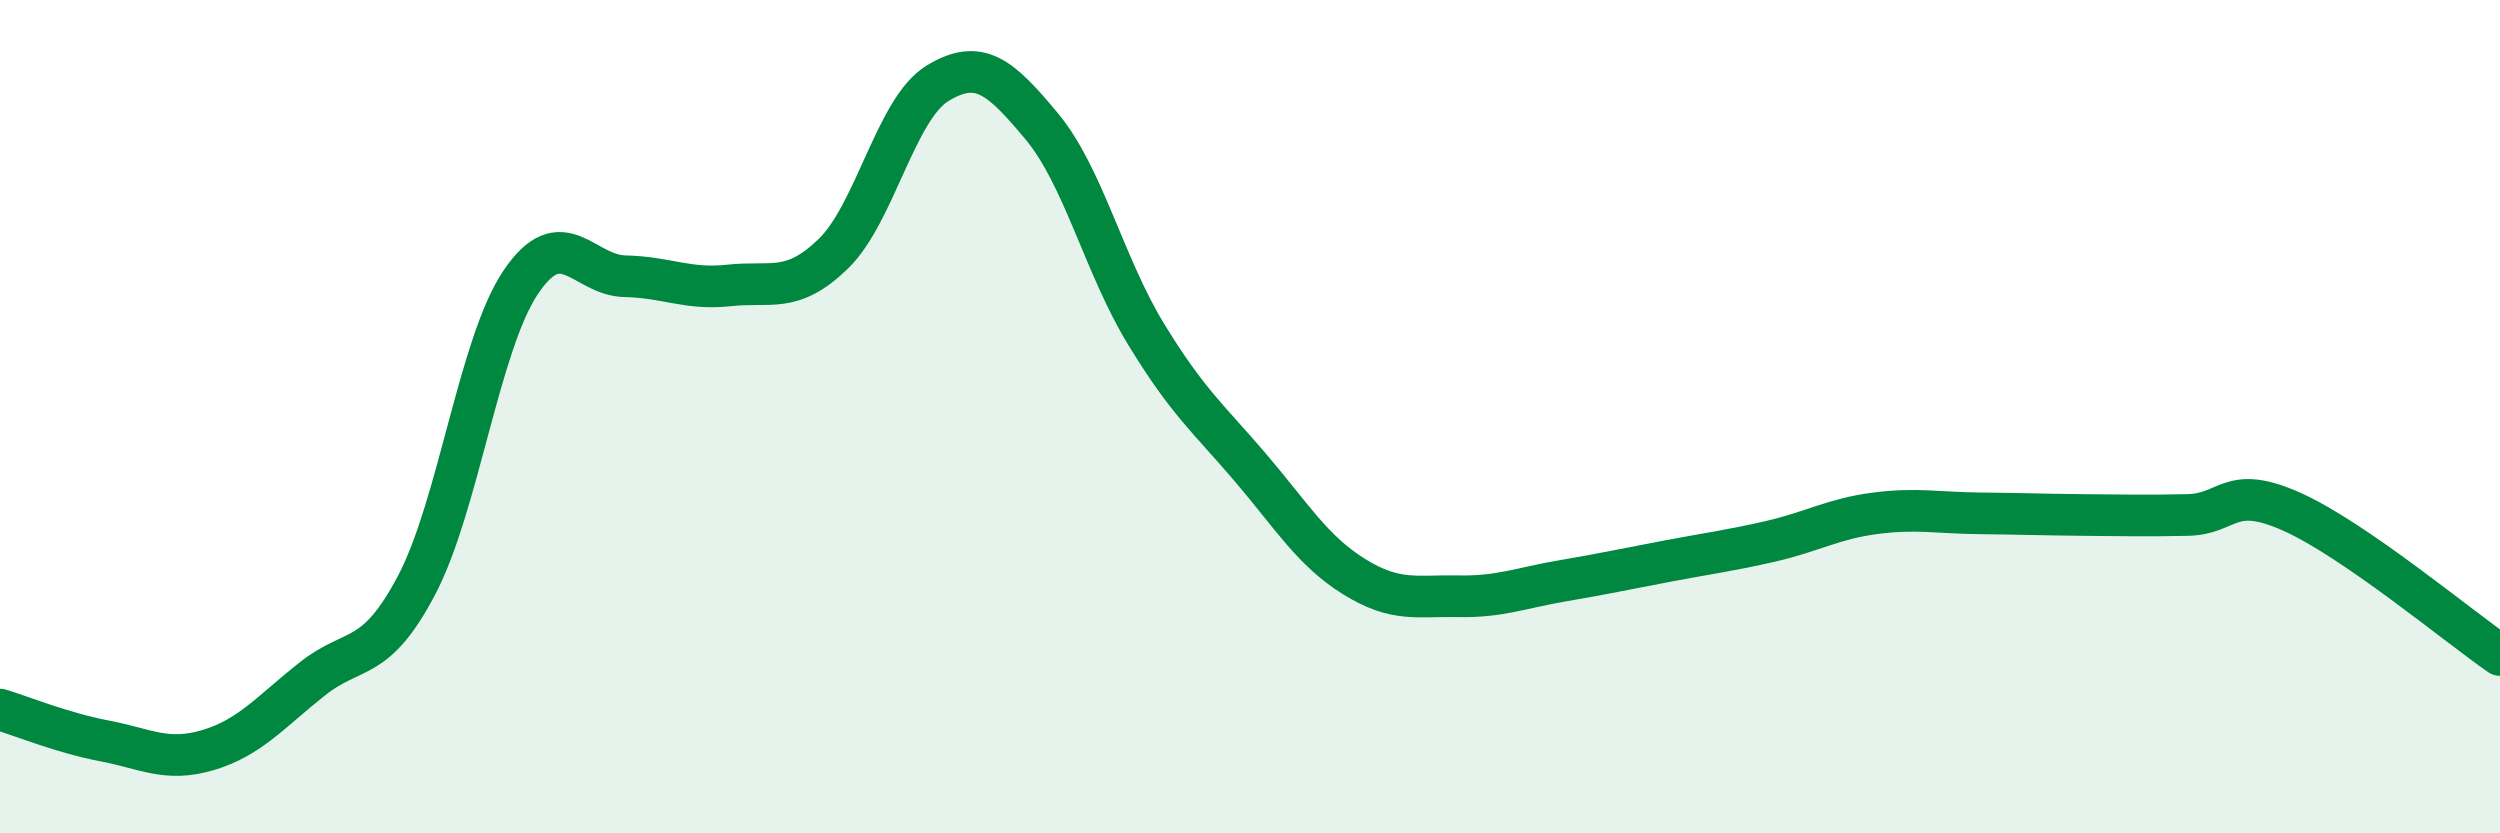
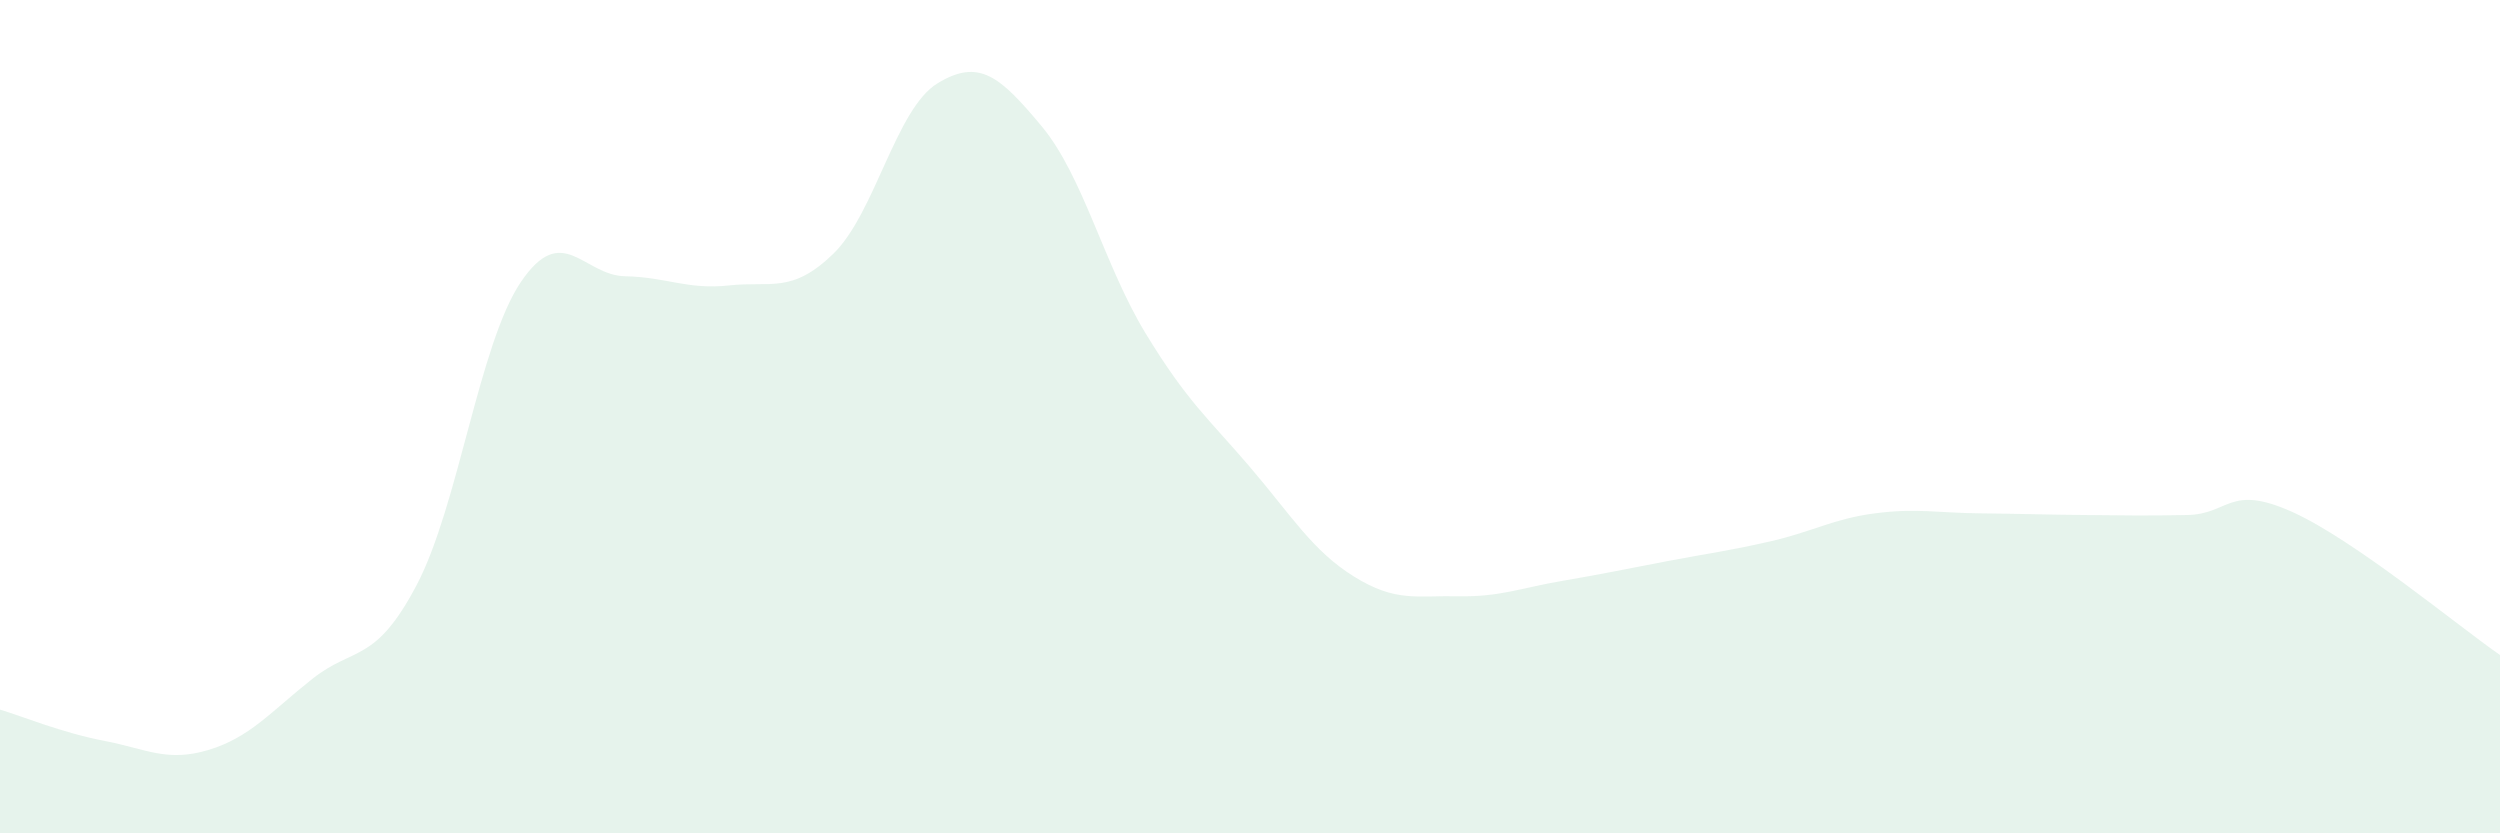
<svg xmlns="http://www.w3.org/2000/svg" width="60" height="20" viewBox="0 0 60 20">
  <path d="M 0,17.03 C 0.5,17.18 1.5,17.59 2.5,17.78 C 3.5,17.97 4,18.3 5,18 C 6,17.7 6.5,17.08 7.5,16.29 C 8.5,15.5 9,15.94 10,14.04 C 11,12.14 11.5,8.25 12.5,6.77 C 13.5,5.29 14,6.61 15,6.63 C 16,6.65 16.5,6.96 17.5,6.85 C 18.5,6.74 19,7.06 20,6.09 C 21,5.12 21.5,2.61 22.5,2 C 23.5,1.39 24,1.83 25,3.03 C 26,4.23 26.5,6.37 27.5,8.01 C 28.5,9.65 29,10.04 30,11.21 C 31,12.38 31.5,13.22 32.5,13.84 C 33.5,14.46 34,14.29 35,14.31 C 36,14.33 36.5,14.11 37.5,13.94 C 38.5,13.77 39,13.66 40,13.47 C 41,13.28 41.5,13.22 42.5,12.99 C 43.5,12.76 44,12.45 45,12.32 C 46,12.19 46.5,12.31 47.5,12.32 C 48.5,12.33 49,12.35 50,12.36 C 51,12.37 51.5,12.38 52.5,12.36 C 53.5,12.34 53.5,11.61 55,12.28 C 56.5,12.95 59,15.03 60,15.72L60 20L0 20Z" fill="#008740" opacity="0.1" stroke-linecap="round" stroke-linejoin="round" />
-   <path d="M 0,17.03 C 0.5,17.18 1.5,17.59 2.5,17.78 C 3.5,17.97 4,18.3 5,18 C 6,17.7 6.5,17.08 7.5,16.29 C 8.5,15.5 9,15.94 10,14.04 C 11,12.14 11.5,8.25 12.5,6.77 C 13.5,5.29 14,6.61 15,6.63 C 16,6.65 16.5,6.96 17.5,6.85 C 18.5,6.74 19,7.06 20,6.09 C 21,5.12 21.5,2.61 22.5,2 C 23.5,1.39 24,1.83 25,3.03 C 26,4.23 26.5,6.37 27.5,8.01 C 28.5,9.65 29,10.04 30,11.21 C 31,12.38 31.5,13.22 32.5,13.84 C 33.5,14.46 34,14.29 35,14.31 C 36,14.33 36.5,14.11 37.5,13.94 C 38.5,13.77 39,13.66 40,13.47 C 41,13.28 41.5,13.22 42.5,12.99 C 43.5,12.76 44,12.45 45,12.32 C 46,12.19 46.5,12.31 47.5,12.32 C 48.5,12.33 49,12.35 50,12.36 C 51,12.37 51.5,12.38 52.5,12.36 C 53.5,12.34 53.5,11.61 55,12.28 C 56.5,12.95 59,15.03 60,15.72" stroke="#008740" stroke-width="1" fill="none" stroke-linecap="round" stroke-linejoin="round" />
</svg>